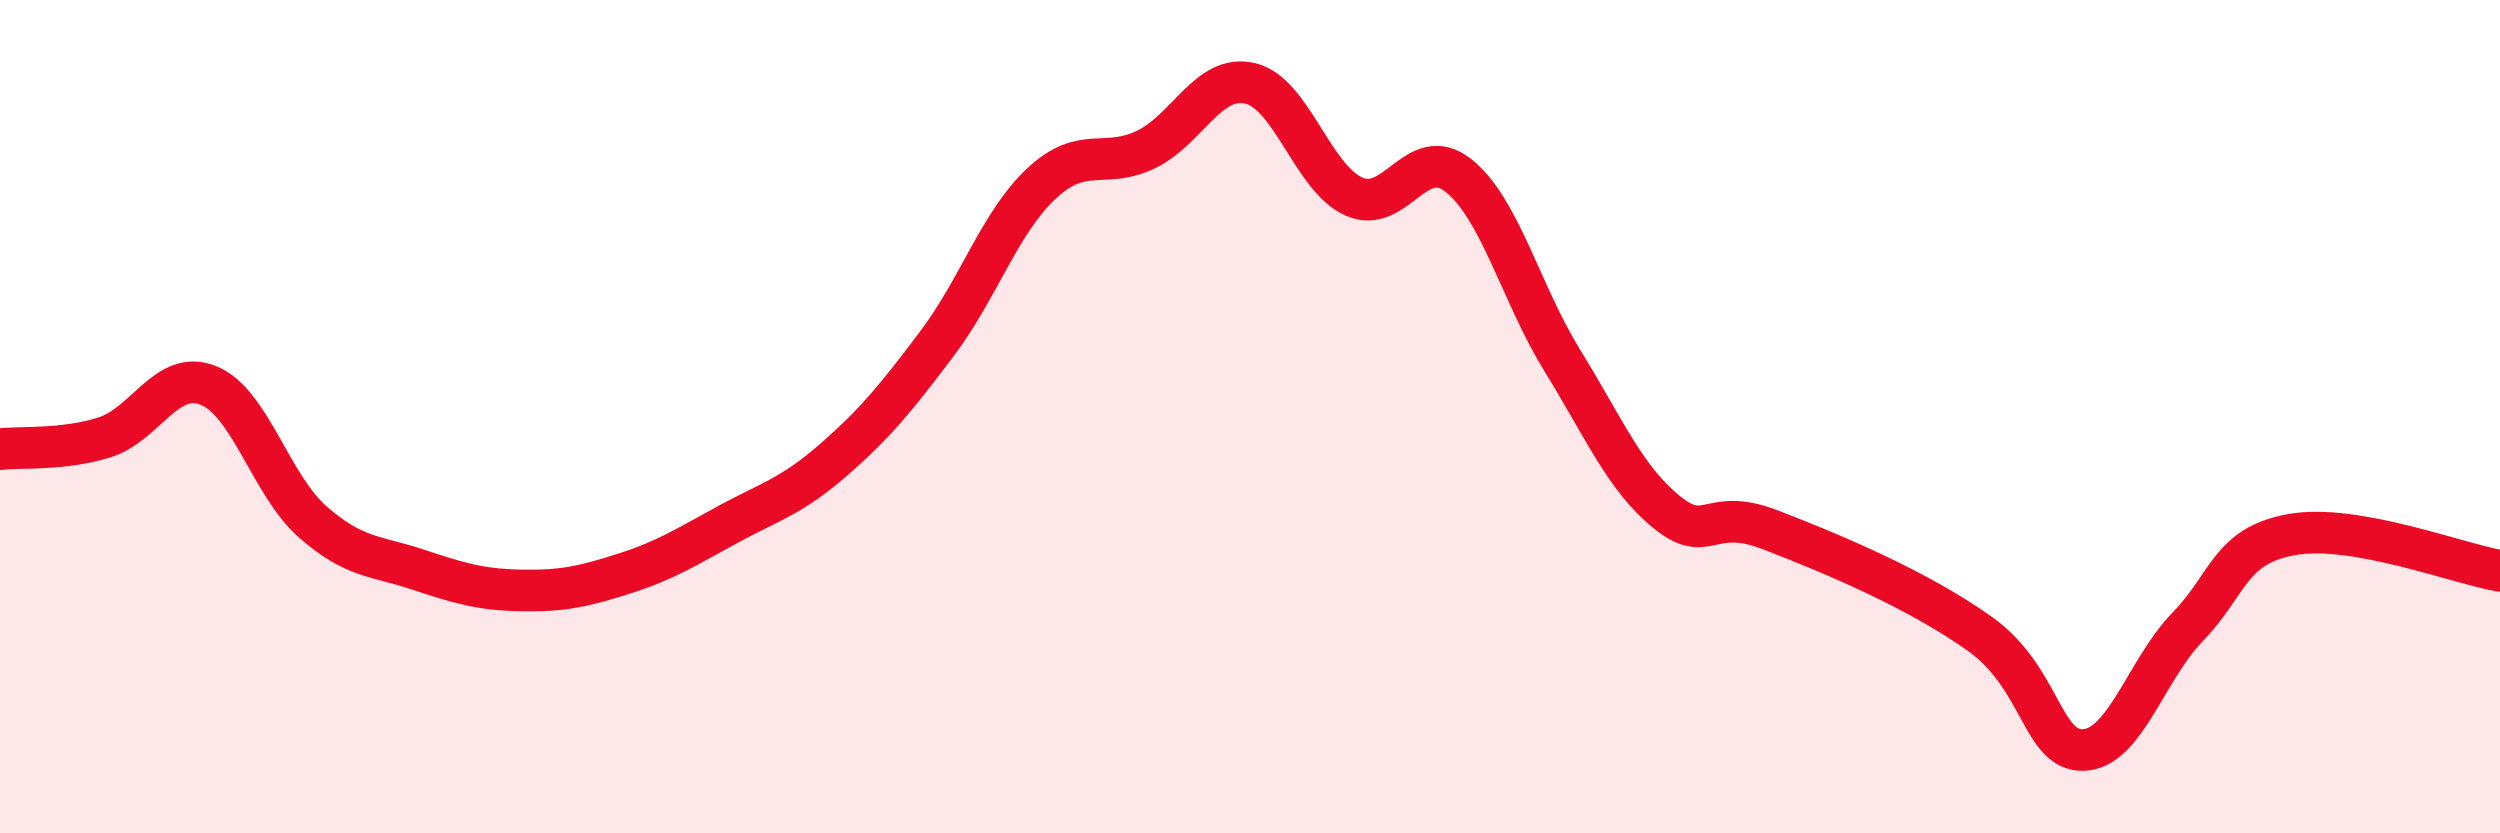
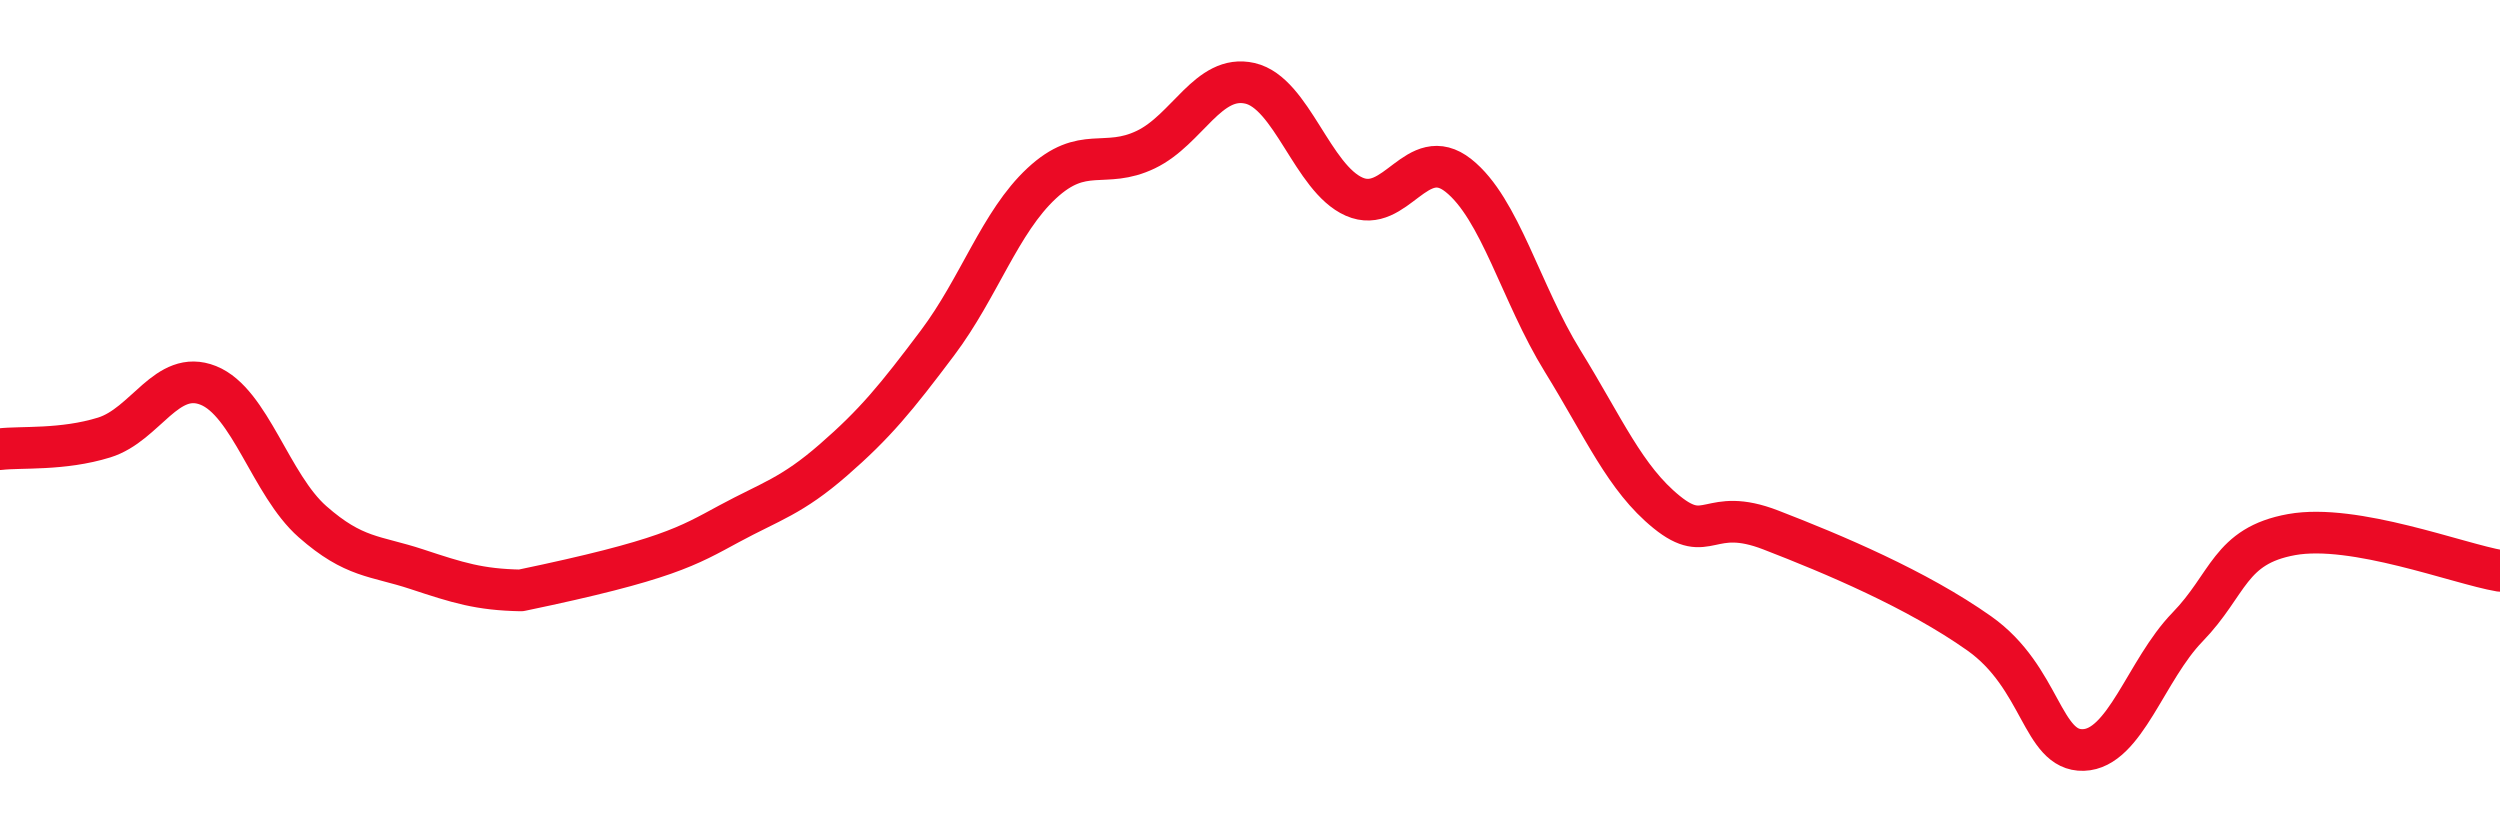
<svg xmlns="http://www.w3.org/2000/svg" width="60" height="20" viewBox="0 0 60 20">
-   <path d="M 0,10.78 C 0.5,10.72 1.5,10.81 2.5,10.5 C 3.5,10.19 4,8.85 5,9.25 C 6,9.65 6.5,11.64 7.5,12.52 C 8.5,13.4 9,13.33 10,13.66 C 11,13.99 11.5,14.15 12.5,14.17 C 13.5,14.19 14,14.08 15,13.76 C 16,13.44 16.5,13.11 17.5,12.57 C 18.5,12.03 19,11.91 20,11.04 C 21,10.17 21.5,9.56 22.5,8.23 C 23.5,6.9 24,5.33 25,4.4 C 26,3.47 26.5,4.07 27.5,3.59 C 28.5,3.11 29,1.77 30,2 C 31,2.23 31.5,4.28 32.5,4.72 C 33.5,5.16 34,3.42 35,4.21 C 36,5 36.5,7.04 37.5,8.66 C 38.5,10.28 39,11.48 40,12.29 C 41,13.1 41,12.14 42.5,12.72 C 44,13.3 46,14.14 47.5,15.2 C 49,16.26 49,18.03 50,18 C 51,17.97 51.5,16.08 52.5,15.05 C 53.5,14.02 53.5,13.1 55,12.83 C 56.5,12.56 59,13.53 60,13.7L60 20L0 20Z" fill="#EB0A25" opacity="0.1" stroke-linecap="round" stroke-linejoin="round" />
-   <path d="M 0,10.78 C 0.5,10.72 1.5,10.81 2.5,10.5 C 3.5,10.19 4,8.85 5,9.25 C 6,9.65 6.5,11.64 7.5,12.52 C 8.5,13.4 9,13.33 10,13.66 C 11,13.99 11.5,14.15 12.5,14.17 C 13.5,14.19 14,14.08 15,13.76 C 16,13.44 16.5,13.11 17.5,12.57 C 18.5,12.03 19,11.91 20,11.04 C 21,10.17 21.5,9.56 22.5,8.23 C 23.5,6.9 24,5.33 25,4.4 C 26,3.47 26.5,4.07 27.5,3.59 C 28.5,3.11 29,1.77 30,2 C 31,2.23 31.5,4.28 32.5,4.72 C 33.5,5.16 34,3.42 35,4.21 C 36,5 36.5,7.04 37.5,8.66 C 38.5,10.28 39,11.48 40,12.29 C 41,13.1 41,12.14 42.5,12.72 C 44,13.3 46,14.14 47.5,15.2 C 49,16.26 49,18.03 50,18 C 51,17.97 51.5,16.08 52.5,15.05 C 53.5,14.02 53.5,13.1 55,12.83 C 56.5,12.56 59,13.53 60,13.7" stroke="#EB0A25" stroke-width="1" fill="none" stroke-linecap="round" stroke-linejoin="round" />
+   <path d="M 0,10.78 C 0.5,10.72 1.5,10.81 2.5,10.5 C 3.5,10.19 4,8.85 5,9.25 C 6,9.65 6.5,11.64 7.5,12.52 C 8.5,13.4 9,13.33 10,13.66 C 11,13.99 11.5,14.15 12.5,14.17 C 16,13.44 16.5,13.11 17.5,12.57 C 18.5,12.03 19,11.91 20,11.04 C 21,10.17 21.5,9.56 22.5,8.23 C 23.5,6.9 24,5.33 25,4.4 C 26,3.47 26.5,4.07 27.5,3.59 C 28.5,3.11 29,1.77 30,2 C 31,2.23 31.5,4.28 32.5,4.72 C 33.5,5.16 34,3.42 35,4.21 C 36,5 36.5,7.04 37.5,8.66 C 38.5,10.28 39,11.48 40,12.29 C 41,13.1 41,12.14 42.5,12.72 C 44,13.3 46,14.14 47.5,15.2 C 49,16.26 49,18.03 50,18 C 51,17.97 51.5,16.08 52.5,15.05 C 53.5,14.02 53.5,13.1 55,12.83 C 56.5,12.56 59,13.53 60,13.7" stroke="#EB0A25" stroke-width="1" fill="none" stroke-linecap="round" stroke-linejoin="round" />
</svg>